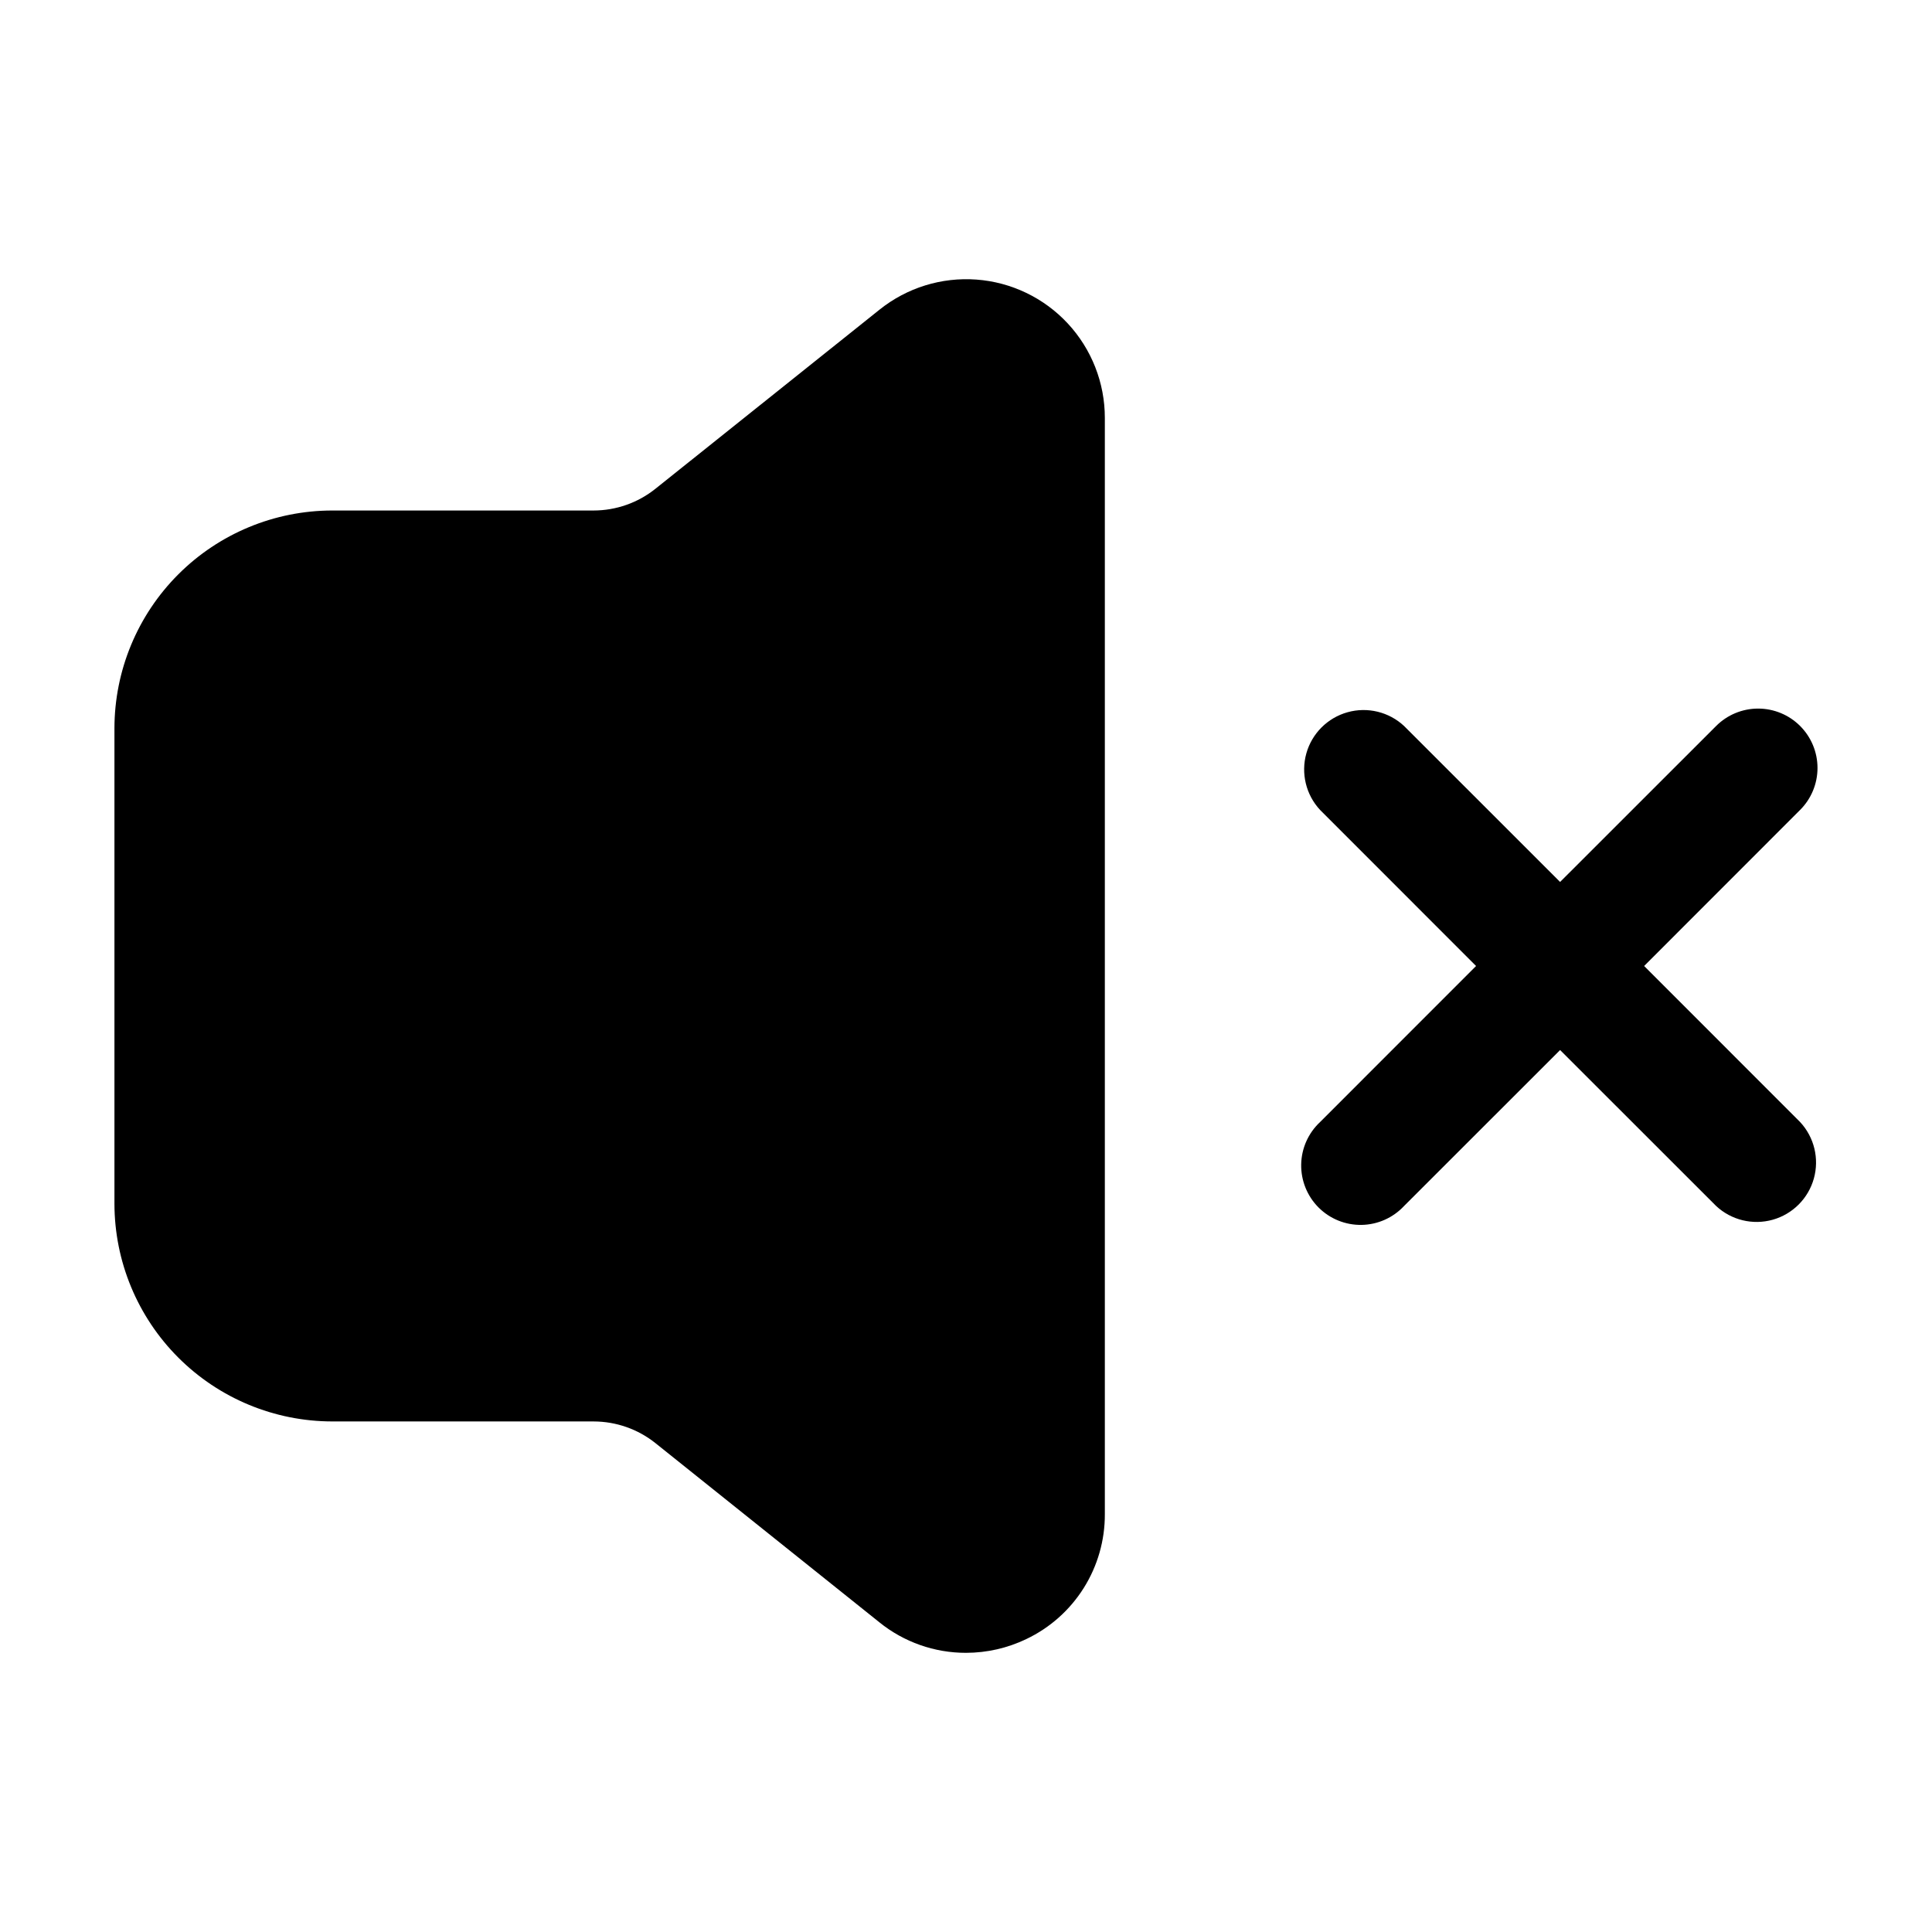
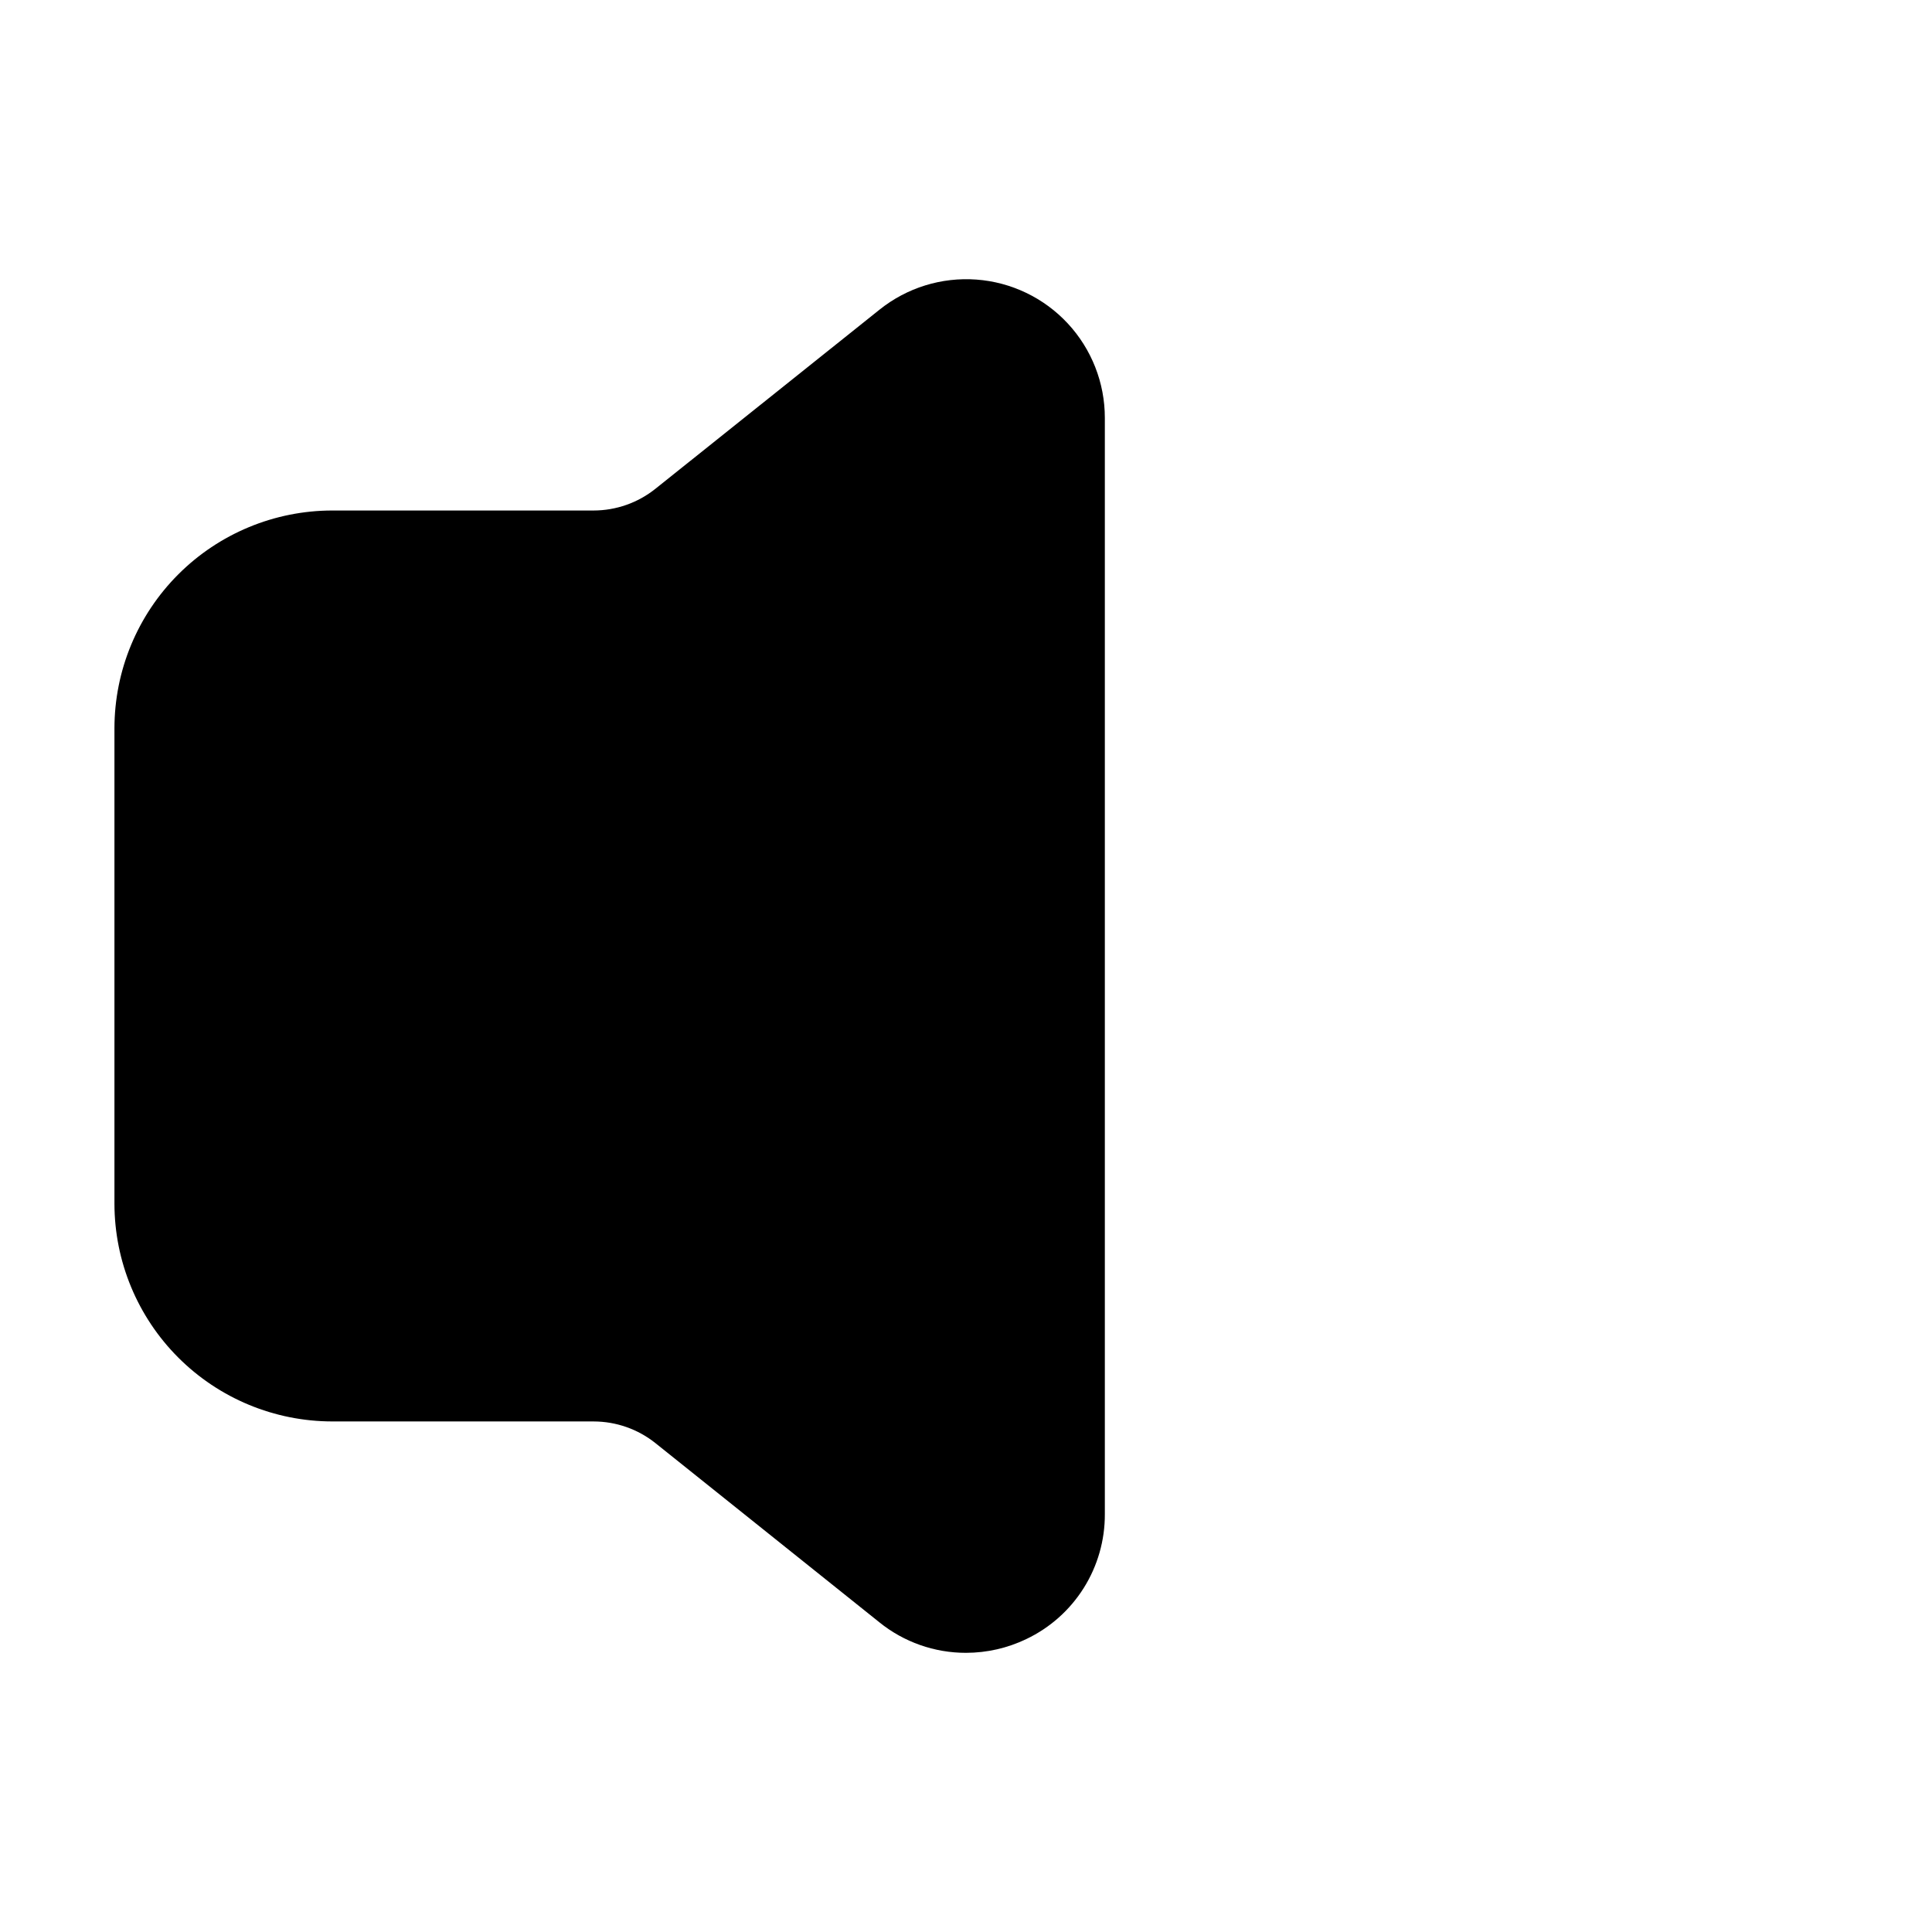
<svg xmlns="http://www.w3.org/2000/svg" fill="#000000" width="800px" height="800px" version="1.1" viewBox="144 144 512 512">
  <g>
-     <path d="m621.05 336.39c-2.953-2.953-6.953-4.609-11.129-4.609-4.172 0-8.176 1.656-11.125 4.609l-41.355 41.336-41.352-41.336c-4.019-3.742-9.699-5.121-14.988-3.637-5.289 1.484-9.422 5.617-10.906 10.902-1.48 5.289-0.102 10.969 3.641 14.988l41.336 41.355-41.336 41.352c-3.125 2.914-4.934 6.973-5.008 11.242s1.59 8.391 4.609 11.41c3.019 3.019 7.141 4.684 11.41 4.609s8.328-1.883 11.242-5.008l41.355-41.332 41.355 41.332h-0.004c4.019 3.742 9.699 5.121 14.988 3.641 5.285-1.484 9.418-5.617 10.902-10.906 1.484-5.289 0.105-10.969-3.637-14.988l-41.336-41.352 41.332-41.355h0.004c2.953-2.949 4.609-6.953 4.609-11.125 0-4.176-1.656-8.176-4.609-11.129z" />
    <path d="m232.06 520.7h69.273c5.953 0.008 11.723 2.035 16.375 5.75l59.344 47.484c6.496 5.242 14.598 8.094 22.945 8.082 5.535-0.004 11.004-1.25 15.996-3.652 6.254-2.977 11.531-7.672 15.215-13.539 3.684-5.867 5.621-12.66 5.586-19.586v-290.49c0.008-9.277-3.5-18.215-9.812-25.016s-14.969-10.961-24.223-11.645c-9.254-0.68-18.422 2.164-25.664 7.965l-59.41 47.484c-4.648 3.715-10.422 5.742-16.371 5.75h-69.254c-15.309 0.012-29.984 6.098-40.809 16.922-10.824 10.824-16.91 25.5-16.922 40.809v125.95c0.012 15.305 6.098 29.98 16.922 40.805 10.824 10.824 25.5 16.91 40.809 16.922z" />
  </g>
</svg>